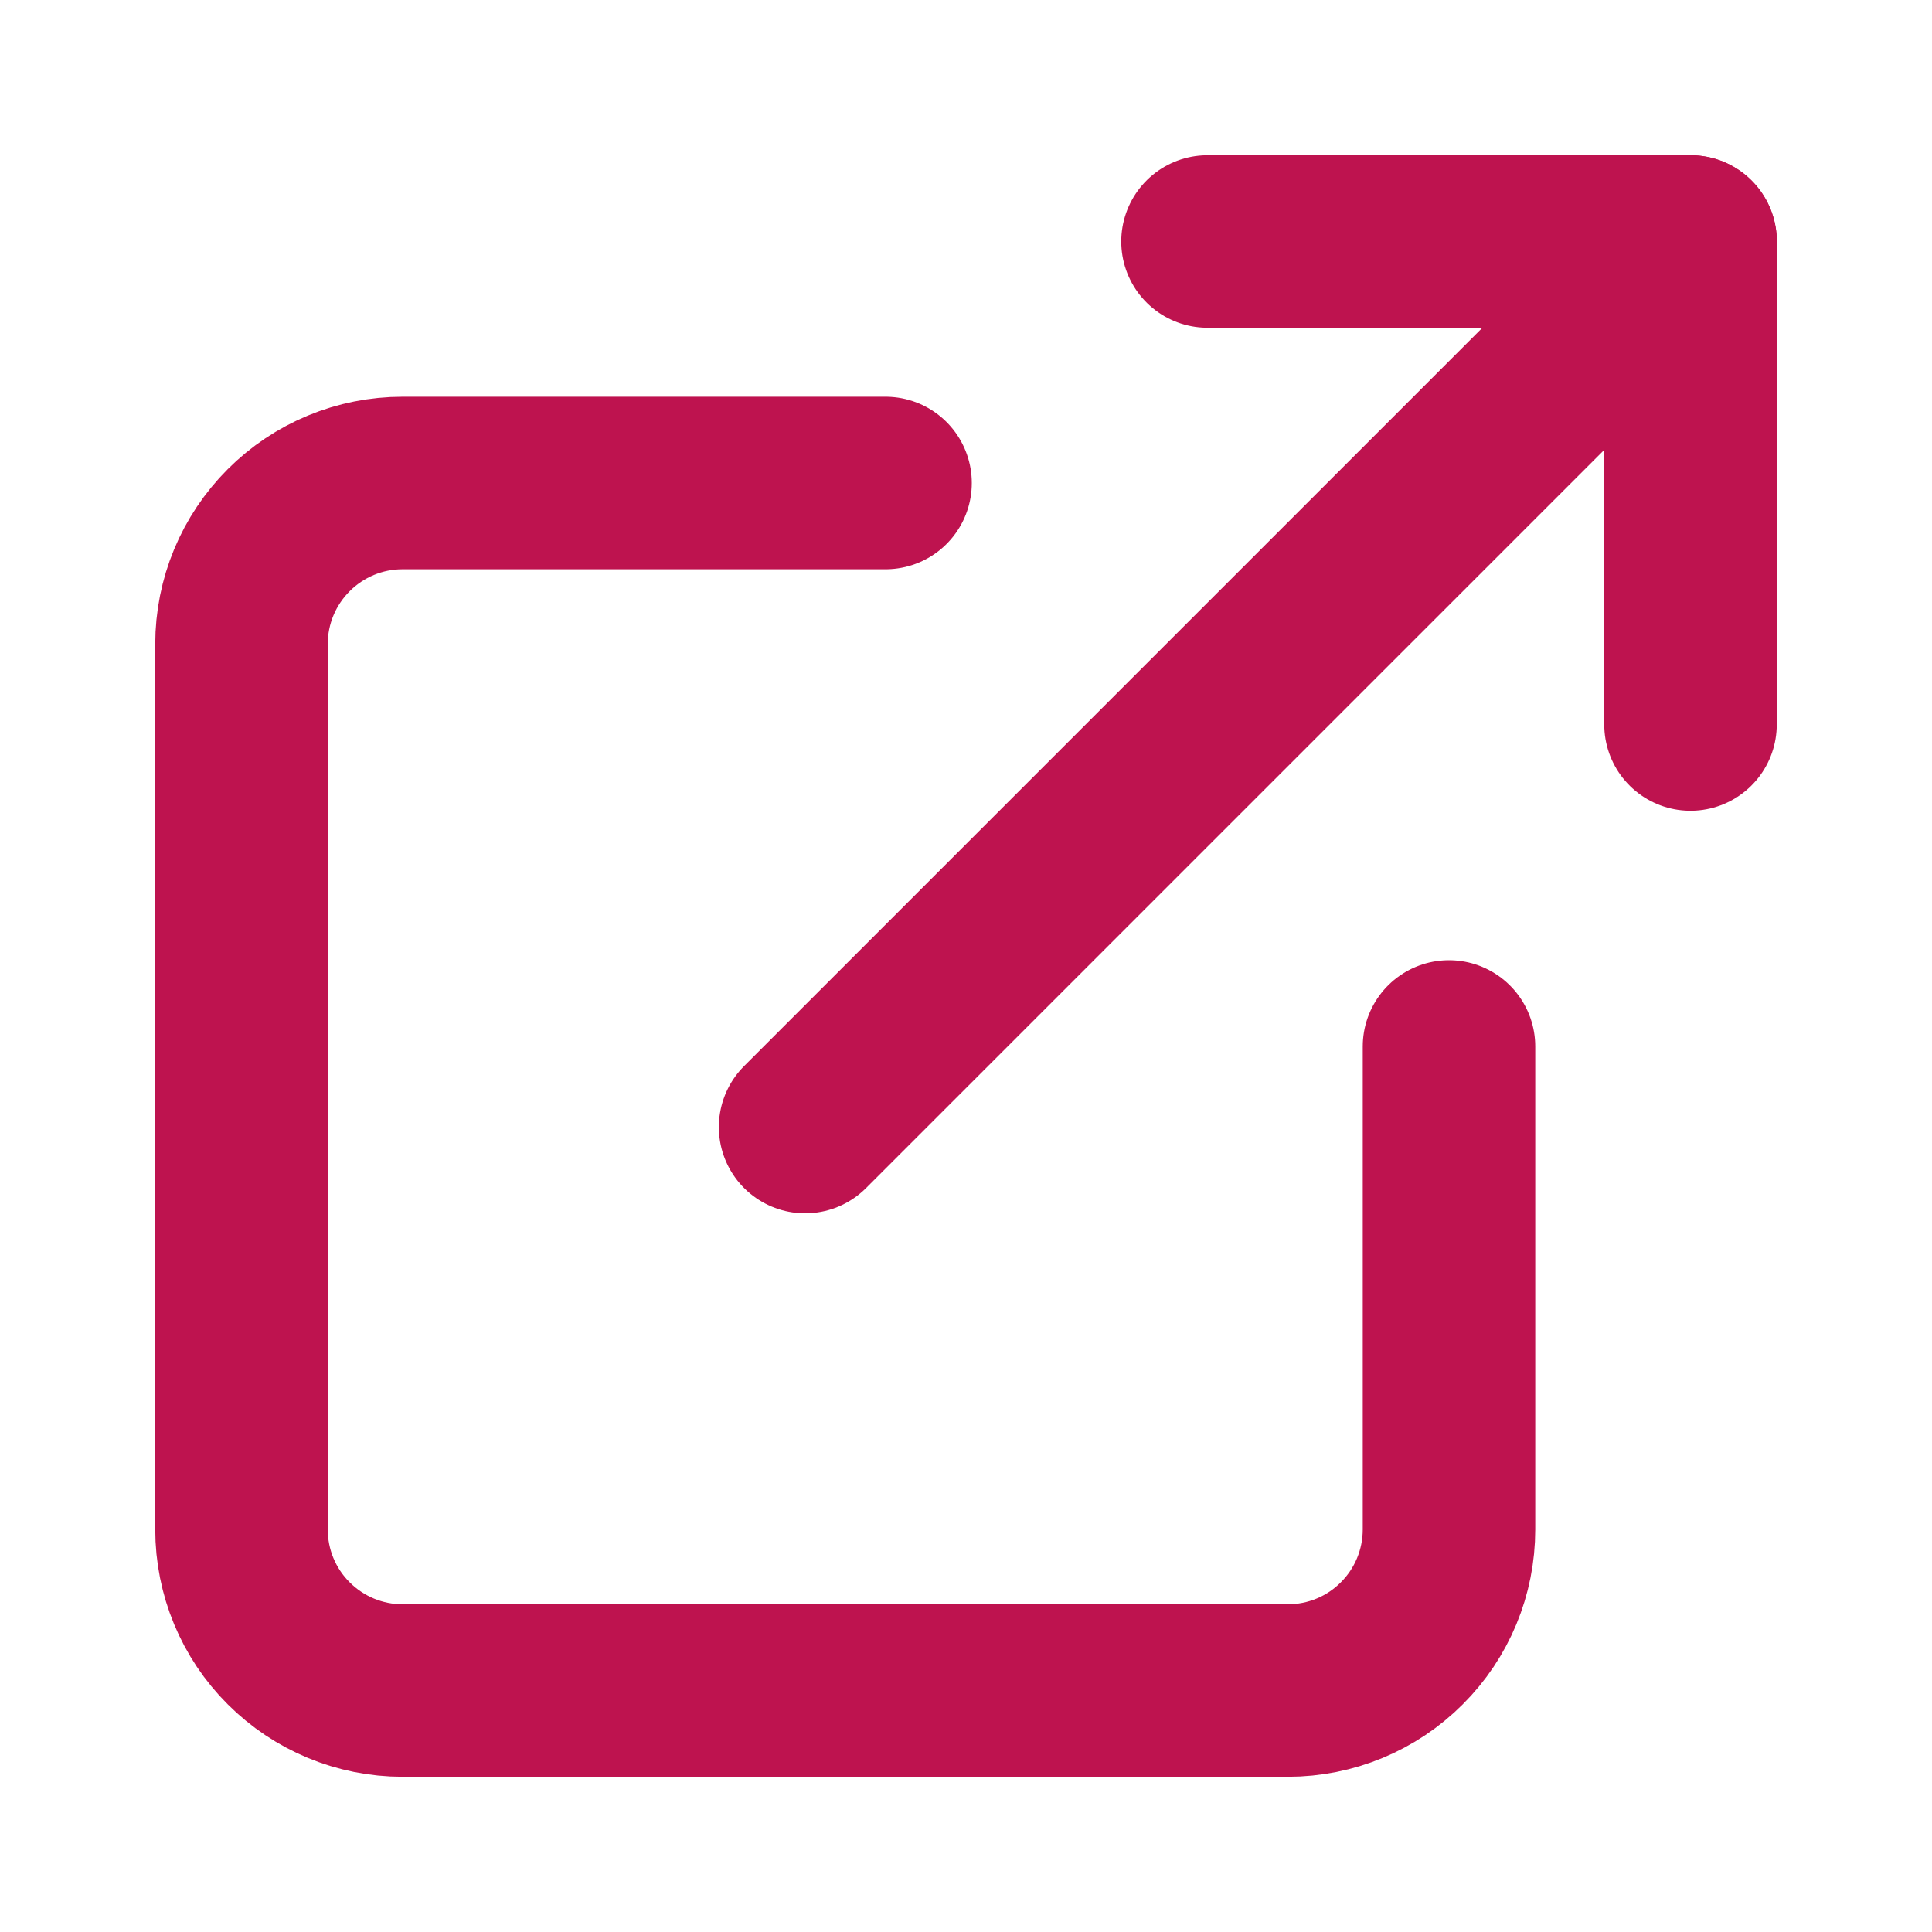
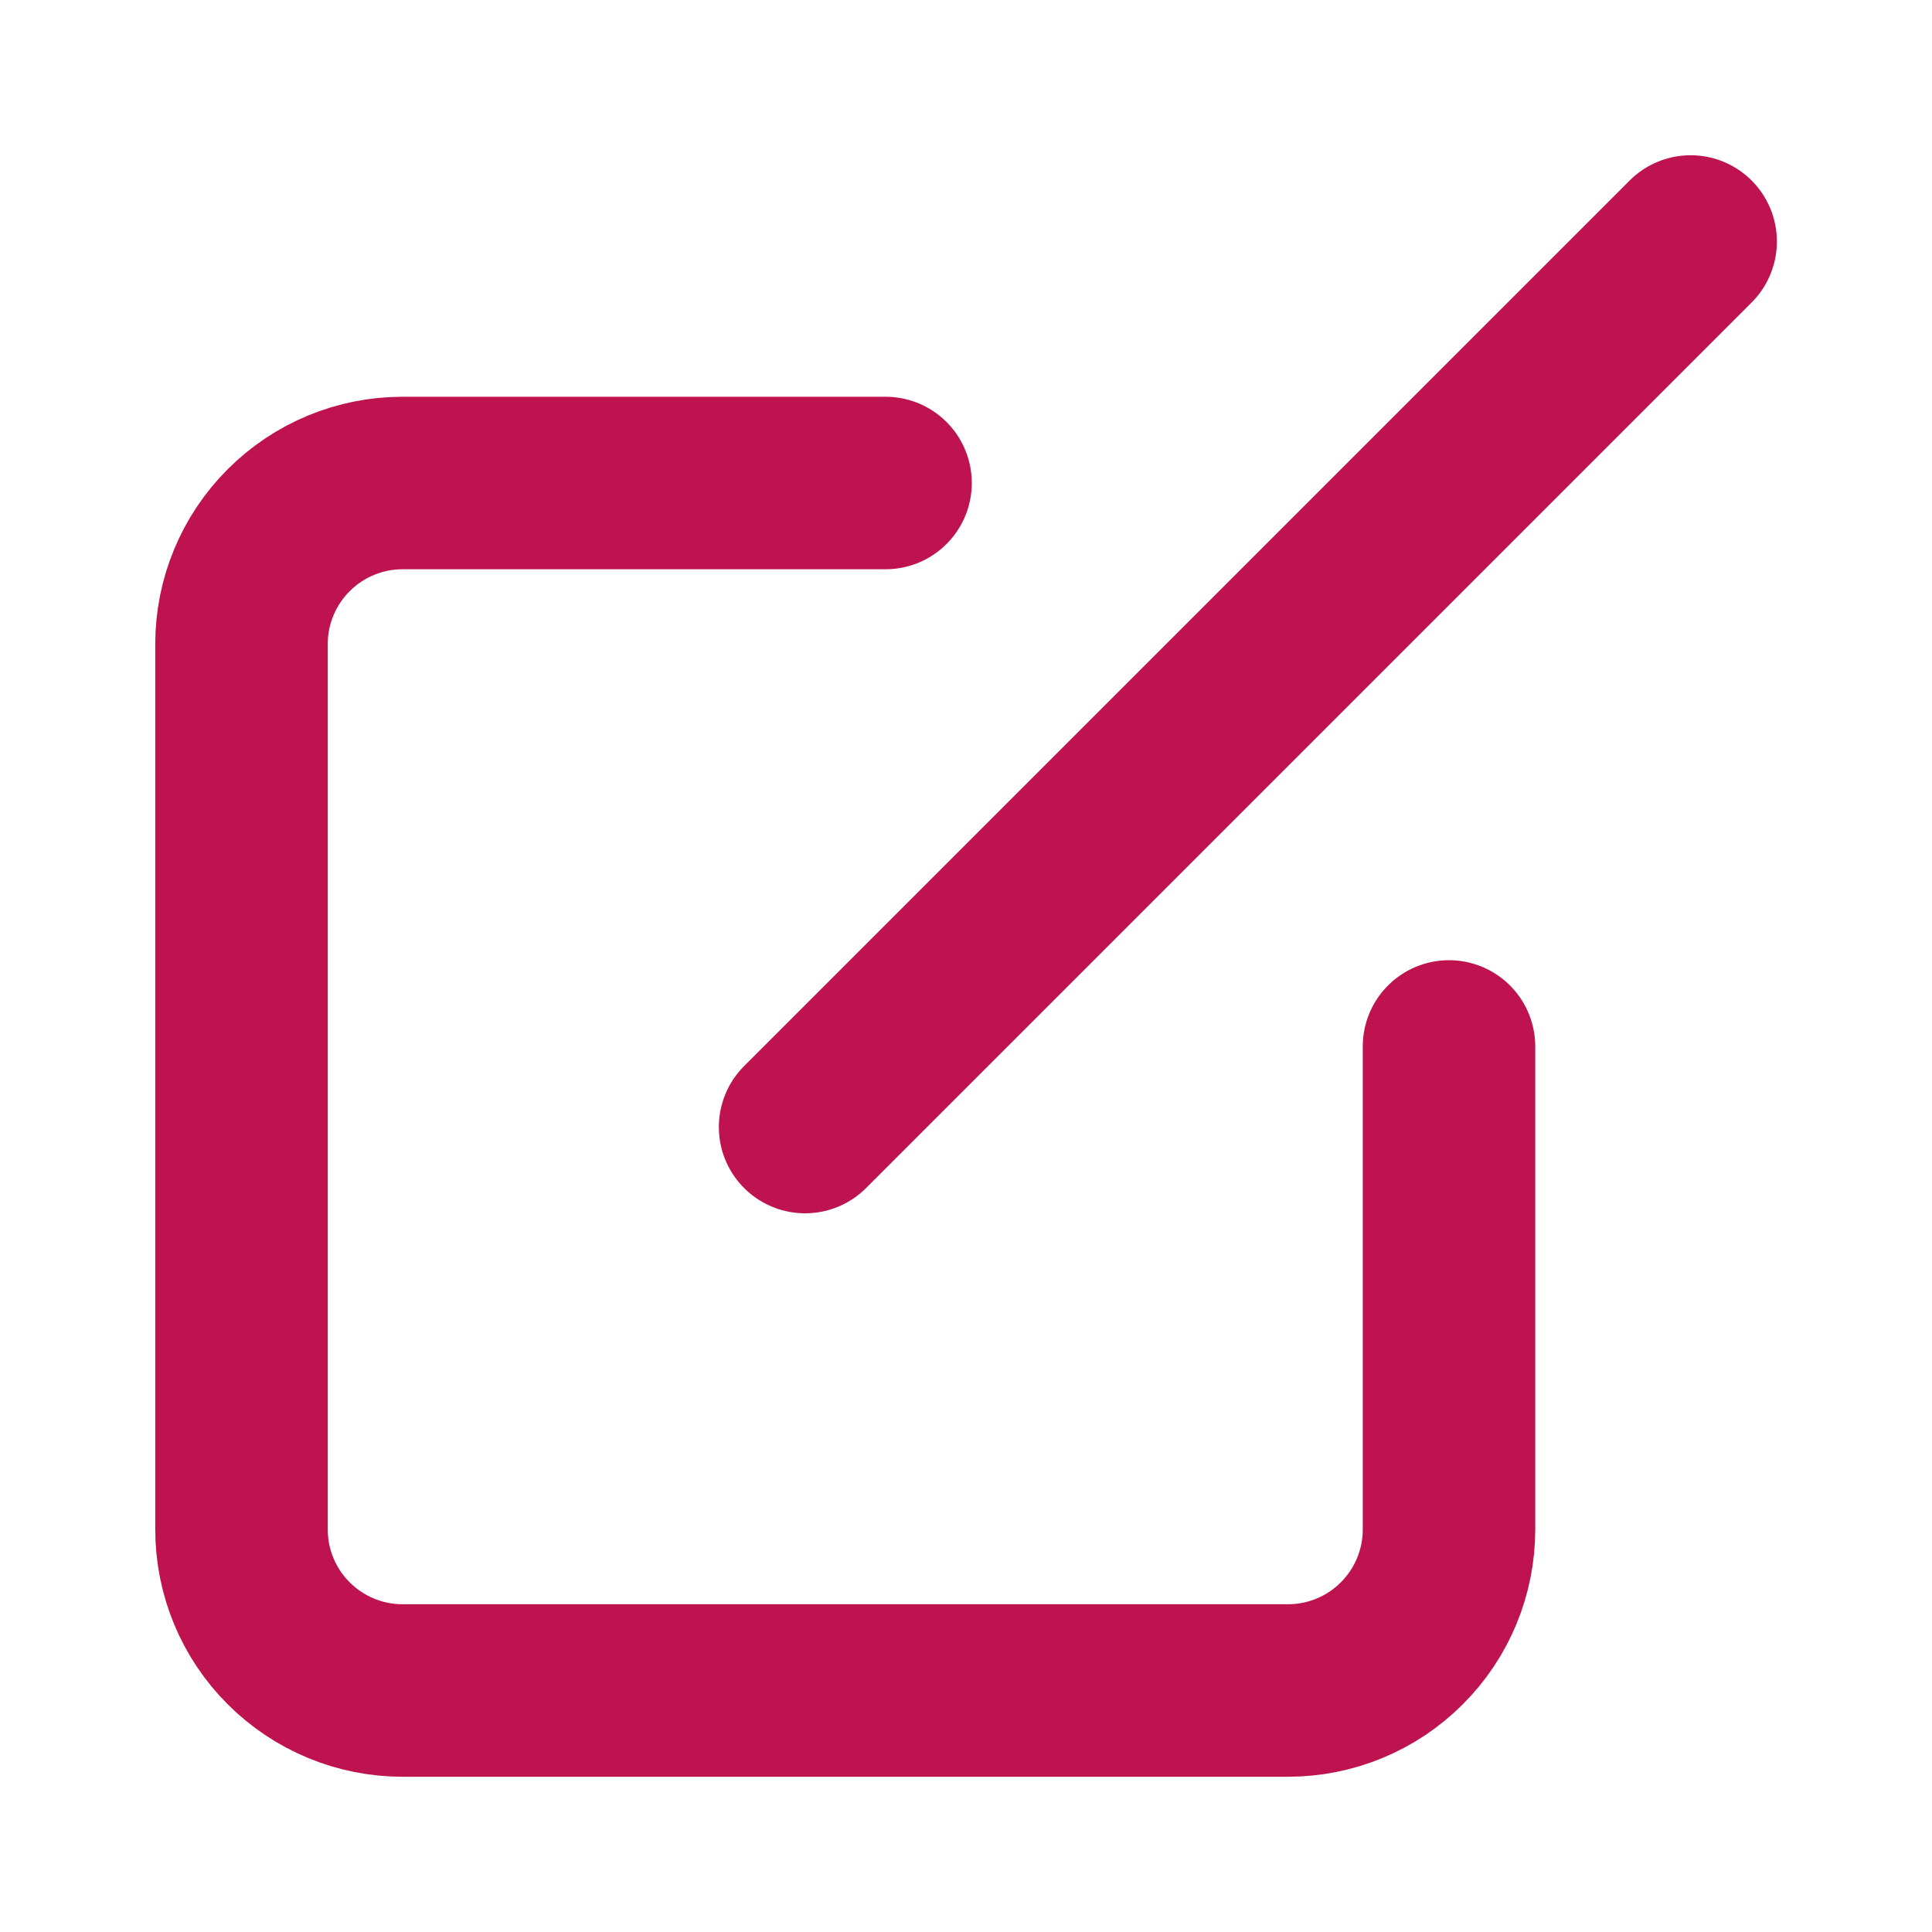
<svg xmlns="http://www.w3.org/2000/svg" width="14" height="14" viewBox="0 0 14 14" fill="none">
  <path d="M10.5 7.583V11.083C10.5 11.393 10.377 11.69 10.158 11.908C9.94 12.127 9.643 12.25 9.333 12.25H2.917C2.607 12.25 2.311 12.127 2.092 11.908C1.873 11.69 1.75 11.393 1.75 11.083V4.667C1.75 4.357 1.873 4.061 2.092 3.842C2.311 3.623 2.607 3.5 2.917 3.5H6.417" stroke="#BE134F" stroke-width="1.25" stroke-linecap="round" stroke-linejoin="round" />
-   <path d="M8.75 1.75H12.25V5.25" stroke="#BE134F" stroke-width="1.25" stroke-linecap="round" stroke-linejoin="round" />
  <path d="M5.834 8.167L12.251 1.75" stroke="#BE134F" stroke-width="1.25" stroke-linecap="round" stroke-linejoin="round" />
</svg>